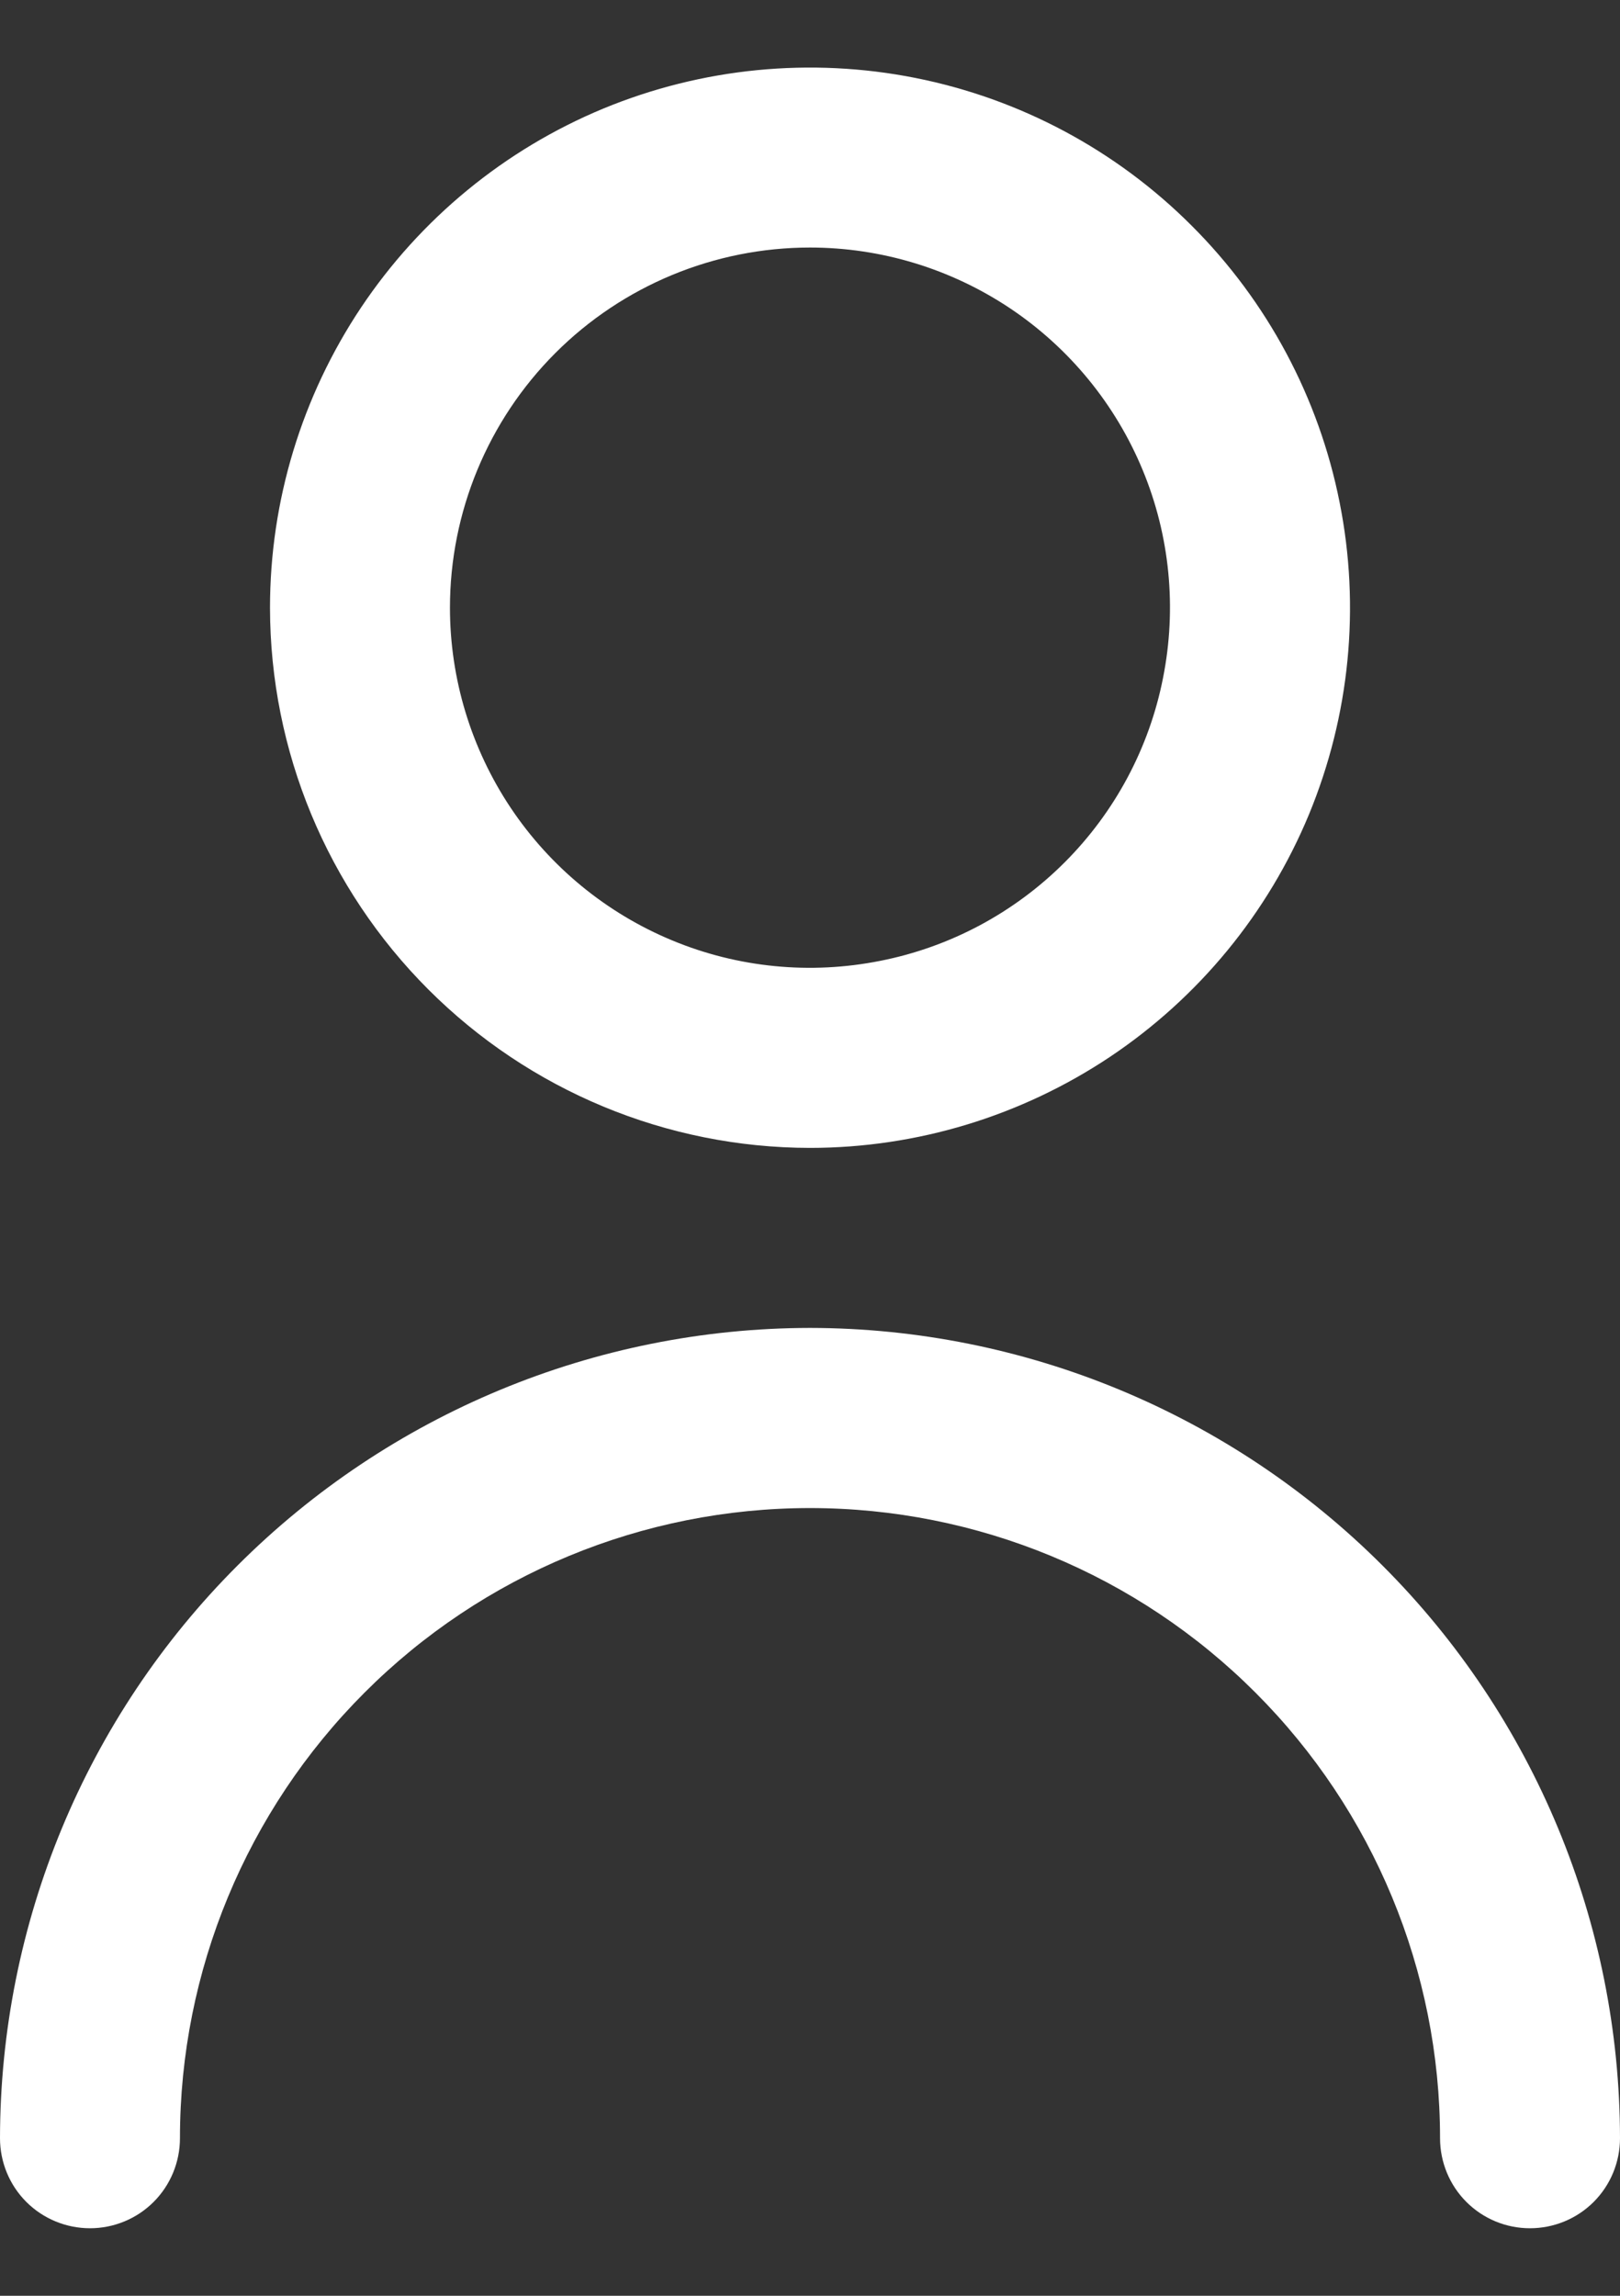
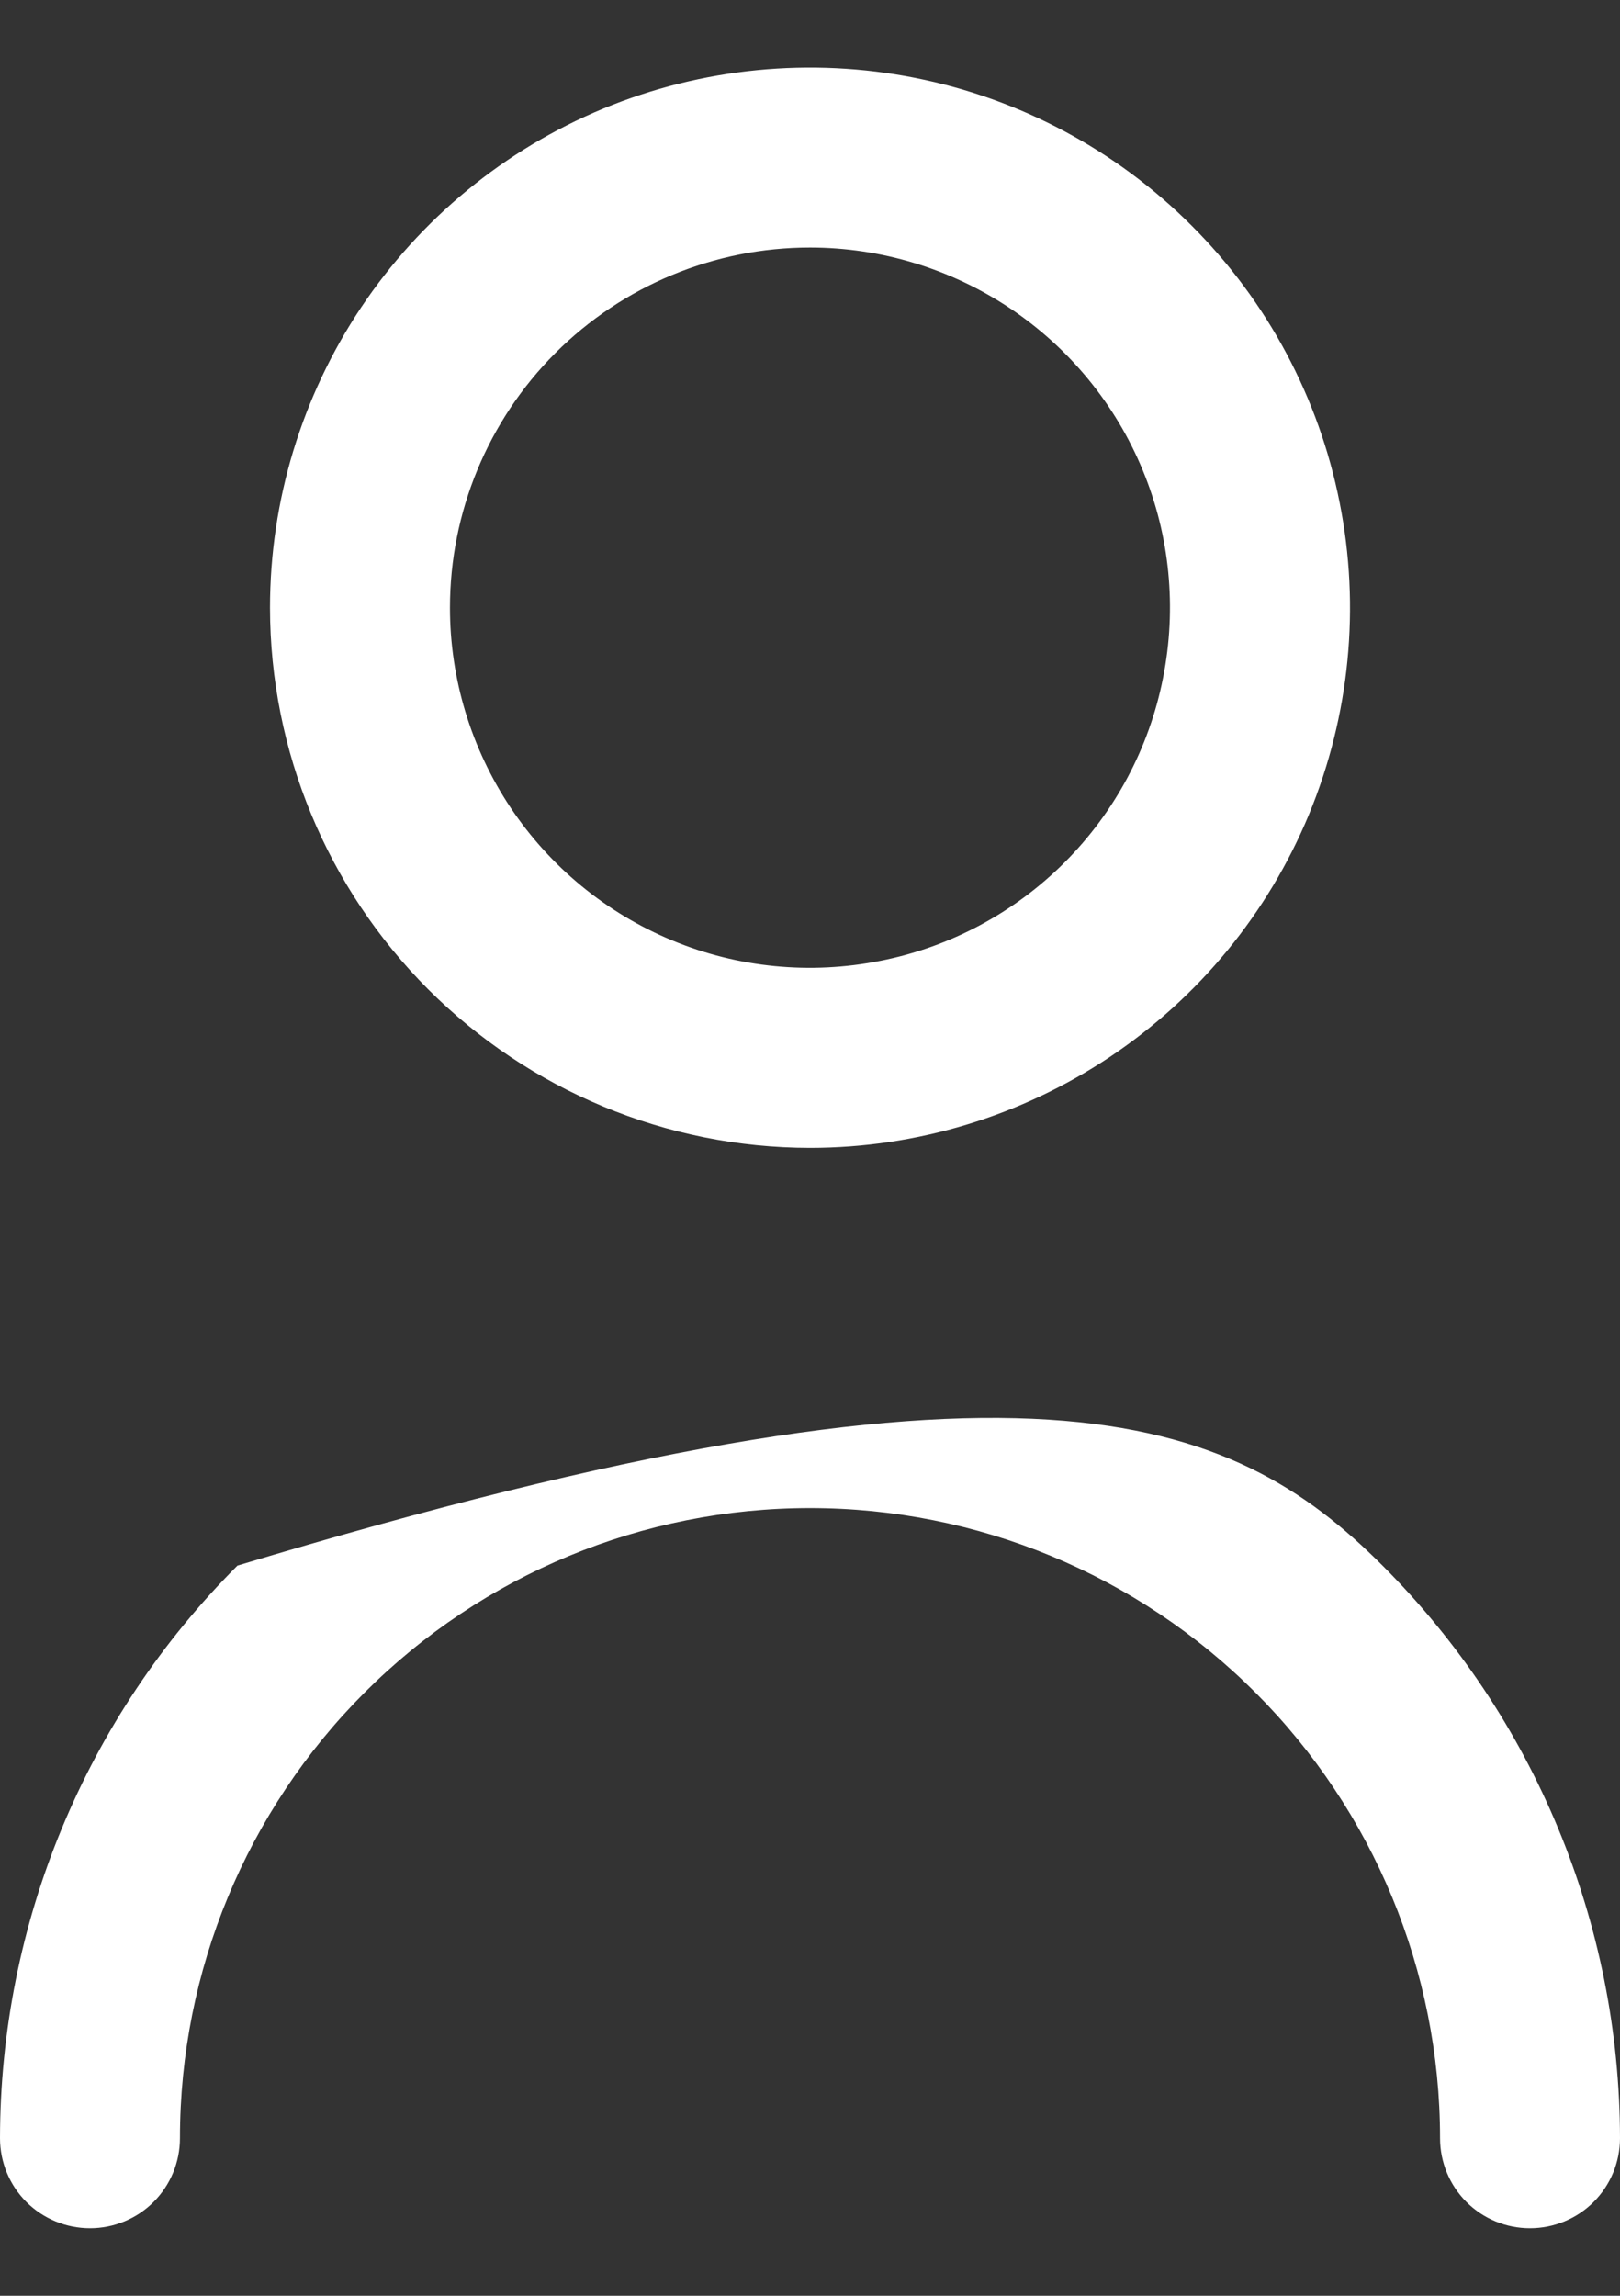
<svg xmlns="http://www.w3.org/2000/svg" width="12" height="17" viewBox="0 0 12 17" fill="none">
  <rect x="0" y="0" width="12" height="17" fill="#333333" stroke="none" />
-   <path fill-rule="evenodd" clip-rule="evenodd" d="M8.222 7.826C7.564 8.265 6.791 8.5 6 8.5C4.939 8.499 3.923 8.077 3.173 7.327C2.423 6.577 2.001 5.561 2 4.5C2 3.709 2.235 2.936 2.674 2.278C3.114 1.62 3.738 1.107 4.469 0.804C5.2 0.502 6.004 0.423 6.78 0.577C7.556 0.731 8.269 1.112 8.828 1.672C9.388 2.231 9.769 2.944 9.923 3.72C10.078 4.496 9.998 5.3 9.696 6.031C9.393 6.762 8.88 7.386 8.222 7.826ZM7.482 2.283C7.043 1.99 6.527 1.833 6 1.833C5.293 1.833 4.614 2.114 4.114 2.614C3.614 3.114 3.333 3.793 3.333 4.5C3.333 5.027 3.49 5.543 3.783 5.982C4.076 6.42 4.492 6.762 4.98 6.964C5.467 7.166 6.003 7.218 6.52 7.115C7.038 7.013 7.513 6.759 7.886 6.386C8.259 6.013 8.513 5.538 8.615 5.02C8.718 4.503 8.666 3.967 8.464 3.48C8.262 2.992 7.92 2.576 7.482 2.283ZM1.759 11.593C2.884 10.468 4.409 9.835 6 9.833C7.591 9.835 9.116 10.468 10.241 11.593C11.366 12.717 11.998 14.243 12 15.833C12 16.01 11.93 16.18 11.805 16.305C11.68 16.43 11.51 16.5 11.333 16.5C11.156 16.5 10.987 16.43 10.862 16.305C10.737 16.18 10.667 16.01 10.667 15.833C10.667 14.596 10.175 13.409 9.3 12.534C8.425 11.658 7.238 11.167 6 11.167C4.762 11.167 3.575 11.658 2.7 12.534C1.825 13.409 1.333 14.596 1.333 15.833C1.333 16.01 1.263 16.18 1.138 16.305C1.013 16.43 0.843 16.5 0.667 16.5C0.49 16.5 0.32 16.43 0.195 16.305C0.07 16.18 0 16.01 0 15.833C0.002 14.243 0.634 12.717 1.759 11.593Z" fill="white" />
+   <path fill-rule="evenodd" clip-rule="evenodd" d="M8.222 7.826C7.564 8.265 6.791 8.5 6 8.5C4.939 8.499 3.923 8.077 3.173 7.327C2.423 6.577 2.001 5.561 2 4.5C2 3.709 2.235 2.936 2.674 2.278C3.114 1.62 3.738 1.107 4.469 0.804C5.2 0.502 6.004 0.423 6.78 0.577C7.556 0.731 8.269 1.112 8.828 1.672C9.388 2.231 9.769 2.944 9.923 3.72C10.078 4.496 9.998 5.3 9.696 6.031C9.393 6.762 8.88 7.386 8.222 7.826ZM7.482 2.283C7.043 1.99 6.527 1.833 6 1.833C5.293 1.833 4.614 2.114 4.114 2.614C3.614 3.114 3.333 3.793 3.333 4.5C3.333 5.027 3.49 5.543 3.783 5.982C4.076 6.42 4.492 6.762 4.98 6.964C5.467 7.166 6.003 7.218 6.52 7.115C7.038 7.013 7.513 6.759 7.886 6.386C8.259 6.013 8.513 5.538 8.615 5.02C8.718 4.503 8.666 3.967 8.464 3.48C8.262 2.992 7.92 2.576 7.482 2.283ZM1.759 11.593C7.591 9.835 9.116 10.468 10.241 11.593C11.366 12.717 11.998 14.243 12 15.833C12 16.01 11.93 16.18 11.805 16.305C11.68 16.43 11.51 16.5 11.333 16.5C11.156 16.5 10.987 16.43 10.862 16.305C10.737 16.18 10.667 16.01 10.667 15.833C10.667 14.596 10.175 13.409 9.3 12.534C8.425 11.658 7.238 11.167 6 11.167C4.762 11.167 3.575 11.658 2.7 12.534C1.825 13.409 1.333 14.596 1.333 15.833C1.333 16.01 1.263 16.18 1.138 16.305C1.013 16.43 0.843 16.5 0.667 16.5C0.49 16.5 0.32 16.43 0.195 16.305C0.07 16.18 0 16.01 0 15.833C0.002 14.243 0.634 12.717 1.759 11.593Z" fill="white" />
</svg>